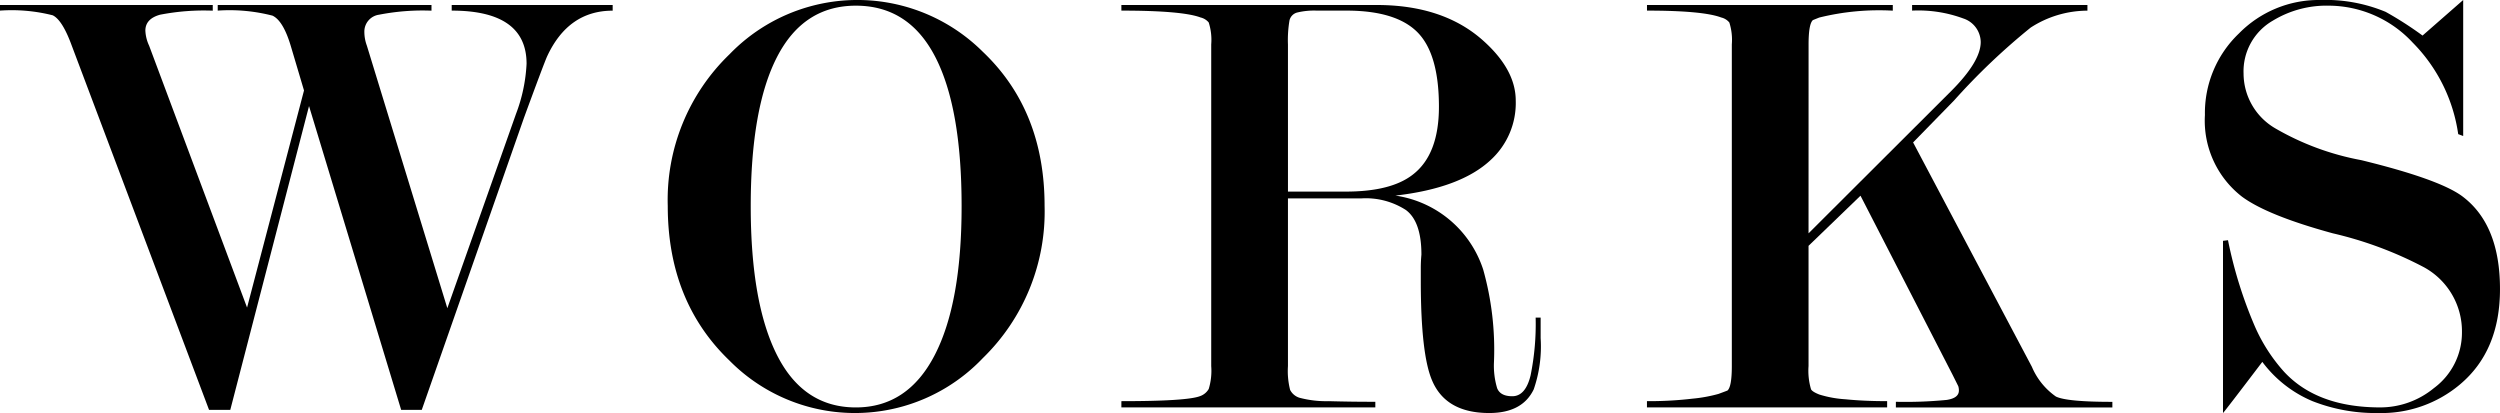
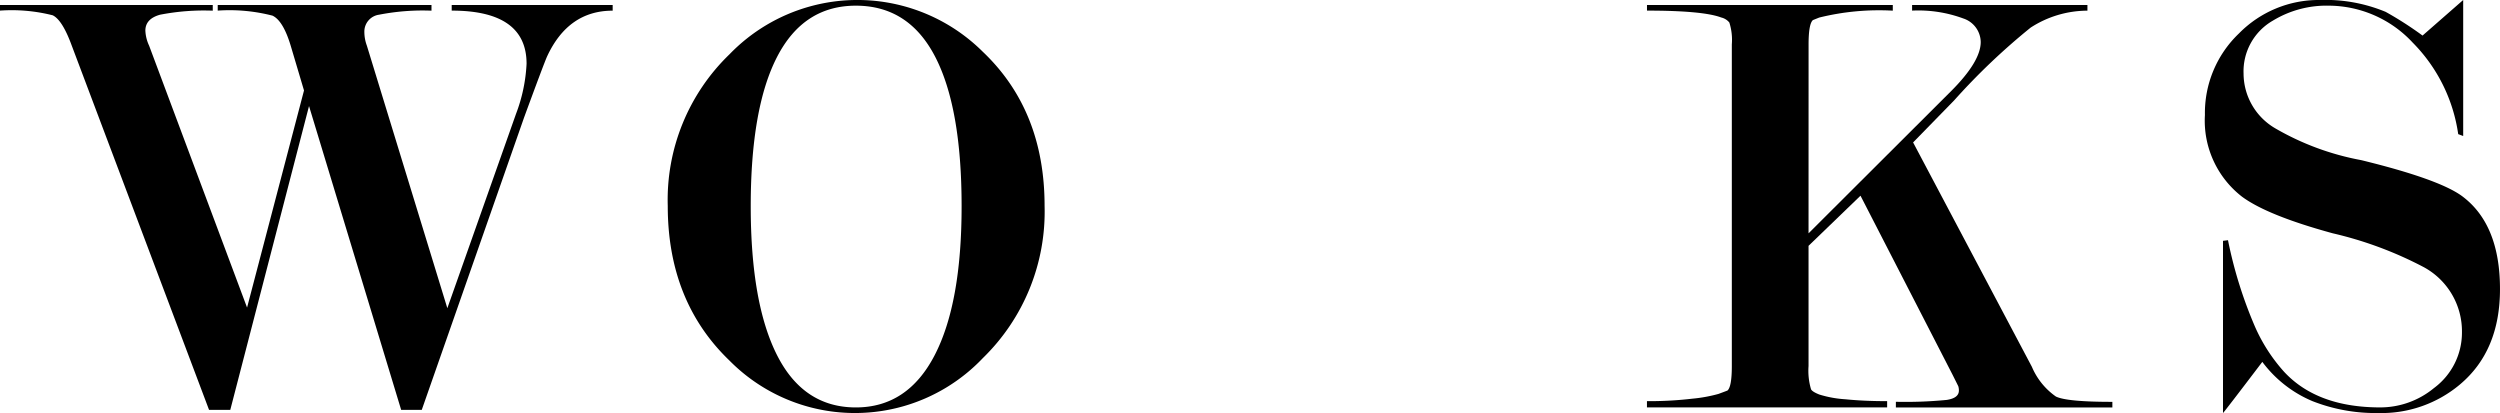
<svg xmlns="http://www.w3.org/2000/svg" viewBox="0 0 220.389 36.41">
  <g id="レイヤー_2" data-name="レイヤー 2">
    <g id="moji">
      <g>
        <path d="M27.242,9.35,20.3,36.135h-1.87L6.325,4.021Q5.5,1.762,4.647,1.349A14.705,14.705,0,0,0,0,.935V.44H18.755v.5a20.2,20.2,0,0,0-4.648.358q-1.291.359-1.292,1.405a3.469,3.469,0,0,0,.33,1.323L21.78,27.115,26.8,7.975,25.63,4.039q-.666-2.217-1.609-2.66A15.164,15.164,0,0,0,19.193.935V.44H38.038v.5a20.051,20.051,0,0,0-4.631.358A1.5,1.5,0,0,0,32.12,2.81a3.518,3.518,0,0,0,.22,1.211L39.435,27.17l6.058-17.141a14.285,14.285,0,0,0,.927-4.41q0-4.684-6.6-4.684V.44H54.01v.5q-3.906,0-5.775,4.021-.276.606-2.035,5.4L37.18,36.135H35.365Z" />
        <path d="M92.086,18.15a18,18,0,0,1-5.445,13.42,15.544,15.544,0,0,1-22.33.22q-5.445-5.224-5.445-13.64A17.826,17.826,0,0,1,64.311,4.785a15.671,15.671,0,0,1,22.33-.22Q92.086,9.736,92.086,18.15Zm-7.315.028Q84.771,9.5,82.44,5T75.449.5Q70.841.5,68.512,5t-2.331,13.18q0,8.566,2.331,13.152t6.937,4.585q4.55,0,6.937-4.585T84.771,18.178Z" />
-         <path d="M135.816,28V29.81a11.553,11.553,0,0,1-.608,4.51q-1,2.091-3.925,2.09-3.816,0-5.032-2.86-1-2.31-1-8.8V23.6q0-.549.055-1.155,0-2.915-1.369-3.932A6.521,6.521,0,0,0,120,17.49h-6.46V32.275a6.765,6.765,0,0,0,.192,2.1,1.385,1.385,0,0,0,.826.69,9.185,9.185,0,0,0,2.585.3q1.95.056,4.1.055v.495H98.856v-.55q5.775,0,6.93-.442a1.424,1.424,0,0,0,.77-.634,5.488,5.488,0,0,0,.22-2.014V3.914a5.017,5.017,0,0,0-.22-1.931,1.319,1.319,0,0,0-.715-.441q-1.6-.606-6.985-.607V.44h22.5q5.94,0,9.46,3.2,2.805,2.534,2.805,5.232a6.8,6.8,0,0,1-2.21,5.232q-2.65,2.48-8.4,3.139a9.581,9.581,0,0,1,7.745,6.536,26.123,26.123,0,0,1,.946,8.13,6.912,6.912,0,0,0,.278,2.307q.279.714,1.336.714,1.168,0,1.615-1.842A22.769,22.769,0,0,0,135.376,28Zm-22.275-11.11h5.094q4,0,5.915-1.5,2.3-1.772,2.3-5.982,0-4.65-1.89-6.561T118.689.935h-2.628a6.321,6.321,0,0,0-1.7.167.936.936,0,0,0-.684.692,10.359,10.359,0,0,0-.137,2.132Z" />
        <path d="M159.433,20.57,172.018,8.015q2.594-2.6,2.594-4.315a2.221,2.221,0,0,0-1.54-2.073,11.442,11.442,0,0,0-4.51-.692V.44h15.456v.5a9.227,9.227,0,0,0-5.006,1.494,57.7,57.7,0,0,0-6.743,6.416l-3.618,3.706,10.472,19.783a6.079,6.079,0,0,0,2.117,2.618q.962.47,4.977.468v.495H167.132V35.42a37.446,37.446,0,0,0,4.483-.165q1.072-.164,1.073-.826a1.251,1.251,0,0,0-.056-.386l-.494-.99-8.124-15.8-4.581,4.419v10.6a5.731,5.731,0,0,0,.219,2.042q.111.224.743.47a9.756,9.756,0,0,0,2.282.414q1.65.167,3.685.166v.55H145.188v-.55a32.645,32.645,0,0,0,4.015-.22,13.012,13.012,0,0,0,2.282-.415q.522-.192.8-.3.385-.331.385-2.153V3.914a5.017,5.017,0,0,0-.22-1.931,1.315,1.315,0,0,0-.715-.441q-1.6-.606-6.544-.607V.44h21.669v.5a21.933,21.933,0,0,0-6.49.609l-.55.221q-.384.331-.384,2.156Z" />
        <path d="M213.561,3.135q3.2-2.8,3.583-3.135V11.99l-.44-.165a14.332,14.332,0,0,0-4.016-8.073A10.145,10.145,0,0,0,205.318.5a9.088,9.088,0,0,0-4.949,1.318,5.151,5.151,0,0,0-2.586,4.667,5.607,5.607,0,0,0,2.8,4.832,23.631,23.631,0,0,0,7.571,2.8q6.749,1.649,8.834,3.131,3.4,2.474,3.4,8.237,0,5.438-3.52,8.4a10.753,10.753,0,0,1-7.205,2.526,15.221,15.221,0,0,1-5.8-1.045,10.655,10.655,0,0,1-4.427-3.465q-3.3,4.345-3.466,4.51V21.23l.44-.055a38.247,38.247,0,0,0,2.365,7.59,14.86,14.86,0,0,0,2.585,4.015q2.914,3.135,8.471,3.135a7.438,7.438,0,0,0,4.73-1.7,6.082,6.082,0,0,0,2.474-4.942,6.433,6.433,0,0,0-3.347-5.712,33.364,33.364,0,0,0-8.038-2.993q-5.733-1.564-7.982-3.212a8.476,8.476,0,0,1-3.292-7.216,9.693,9.693,0,0,1,3-7.191A9.853,9.853,0,0,1,204.519,0a13.86,13.86,0,0,1,5.789,1.045A31.113,31.113,0,0,1,213.561,3.135Z" />
      </g>
    </g>
  </g>
</svg>